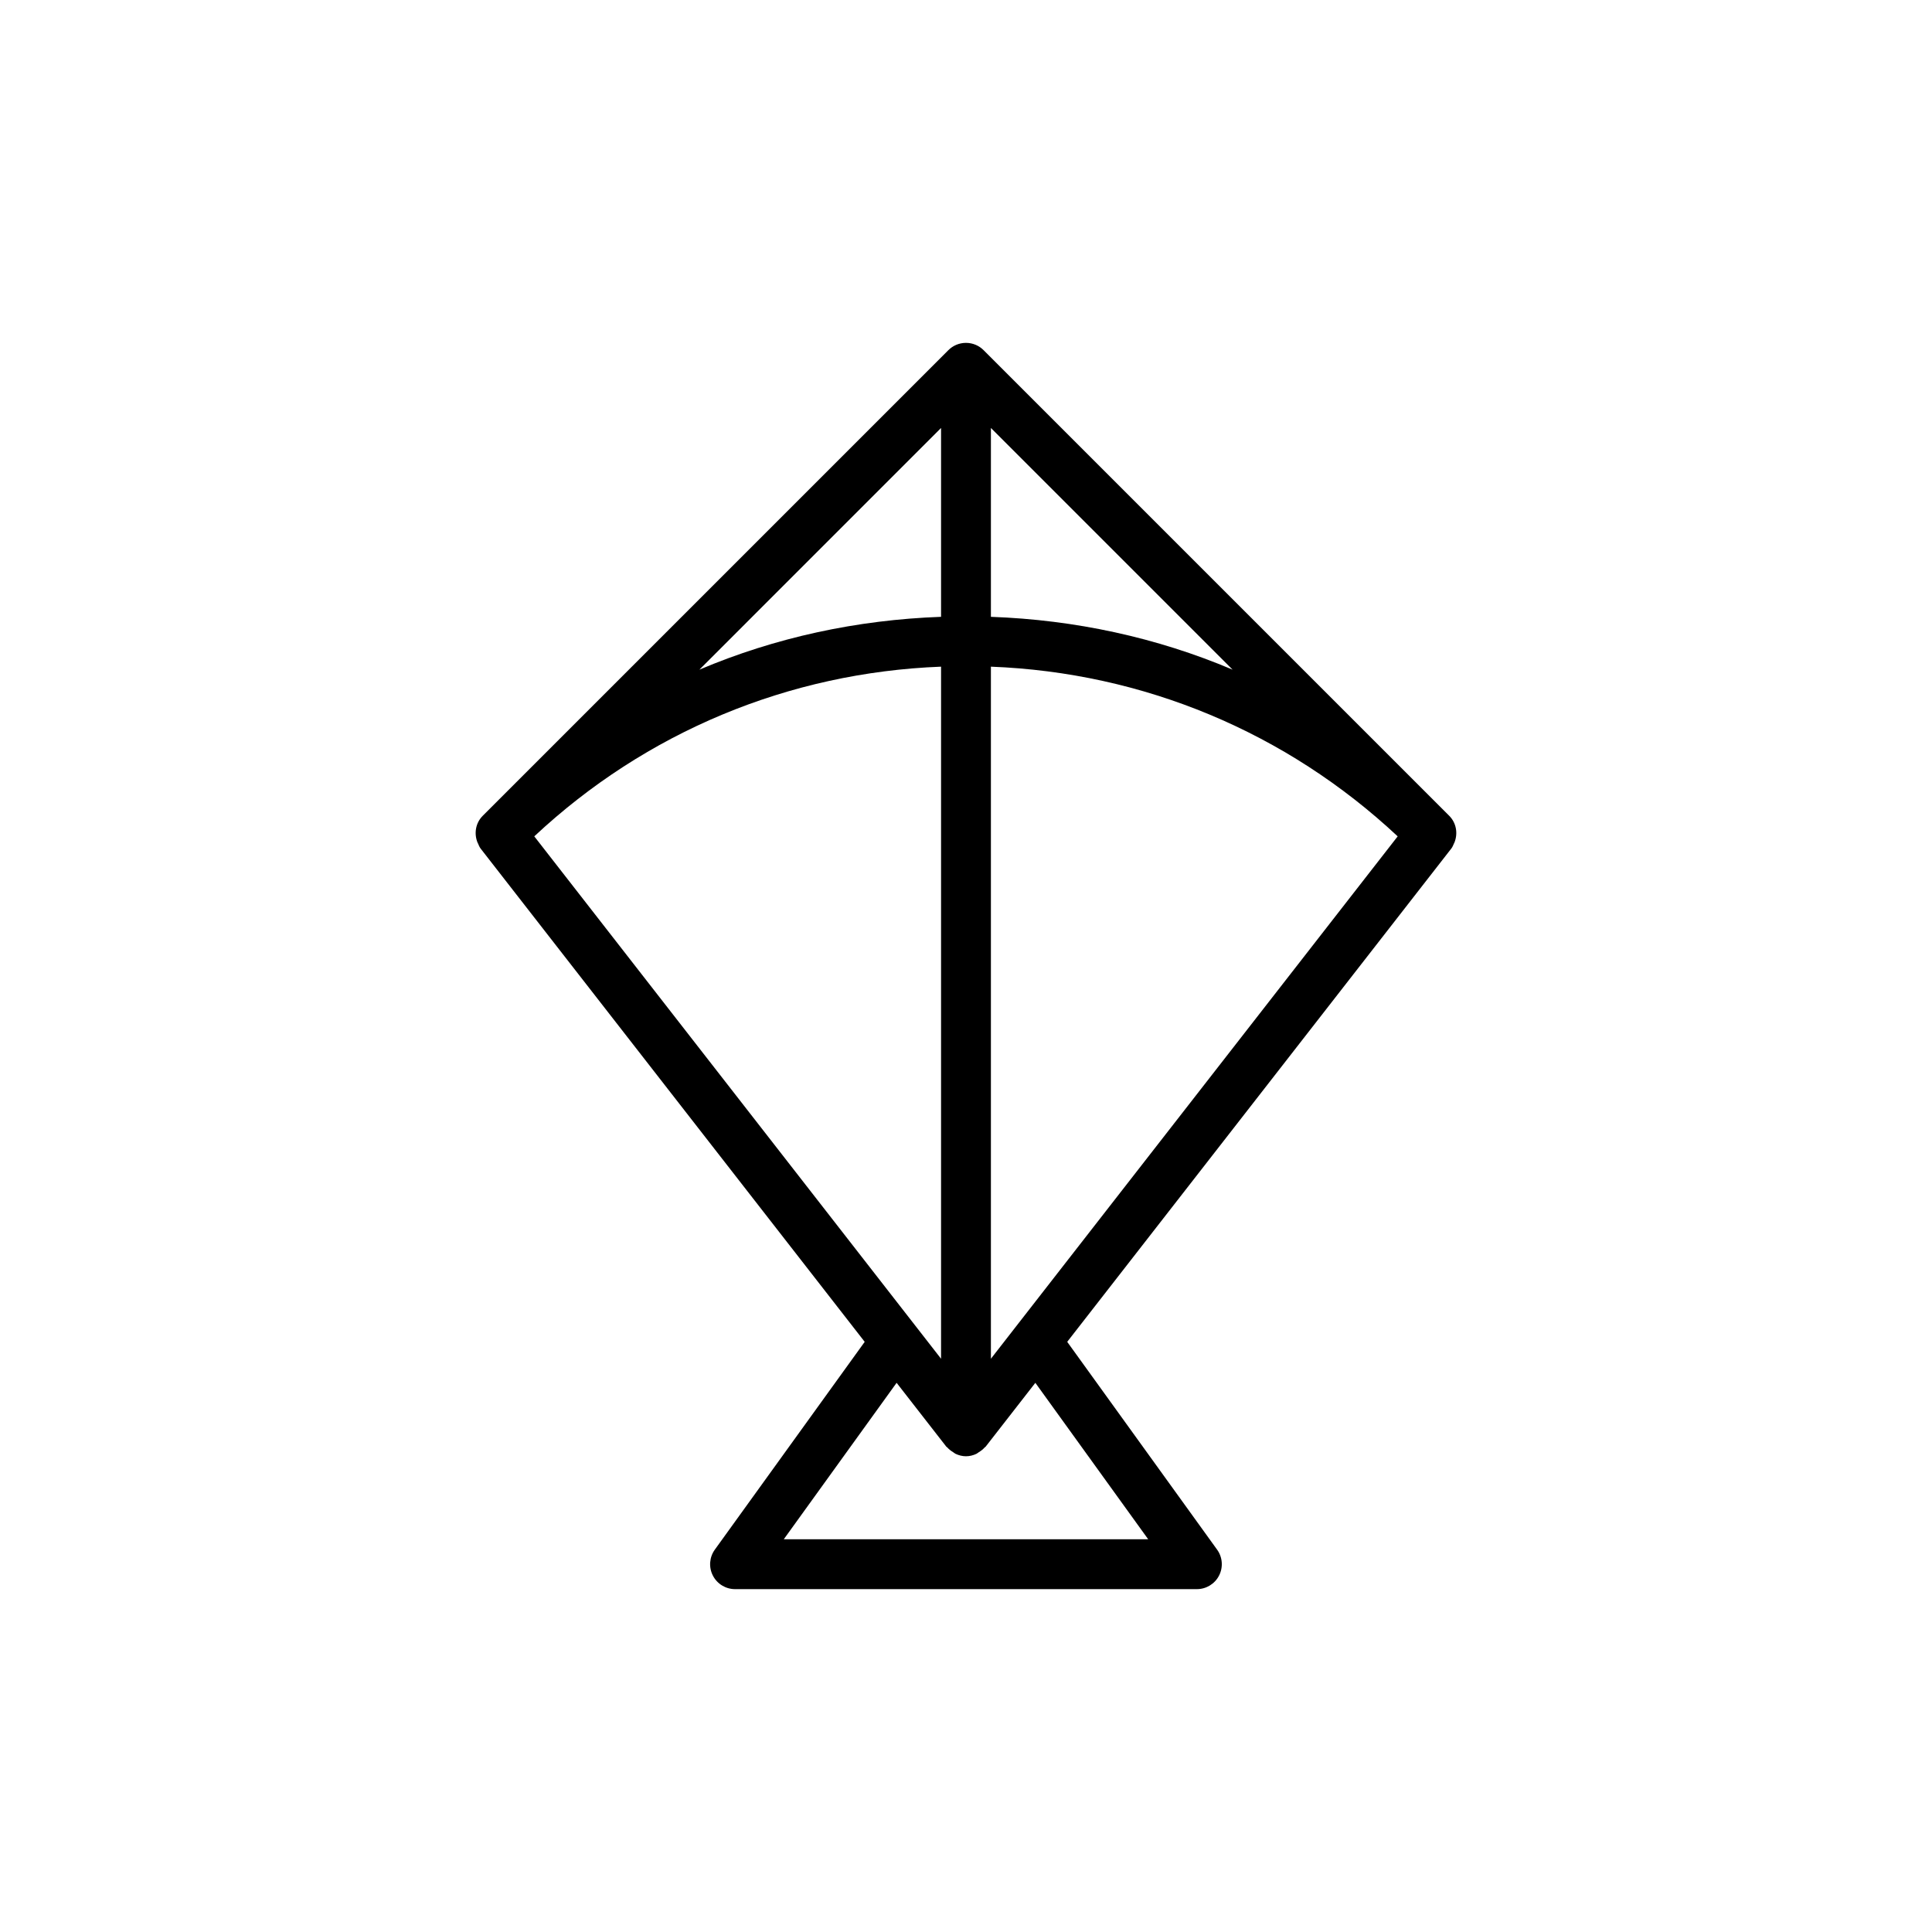
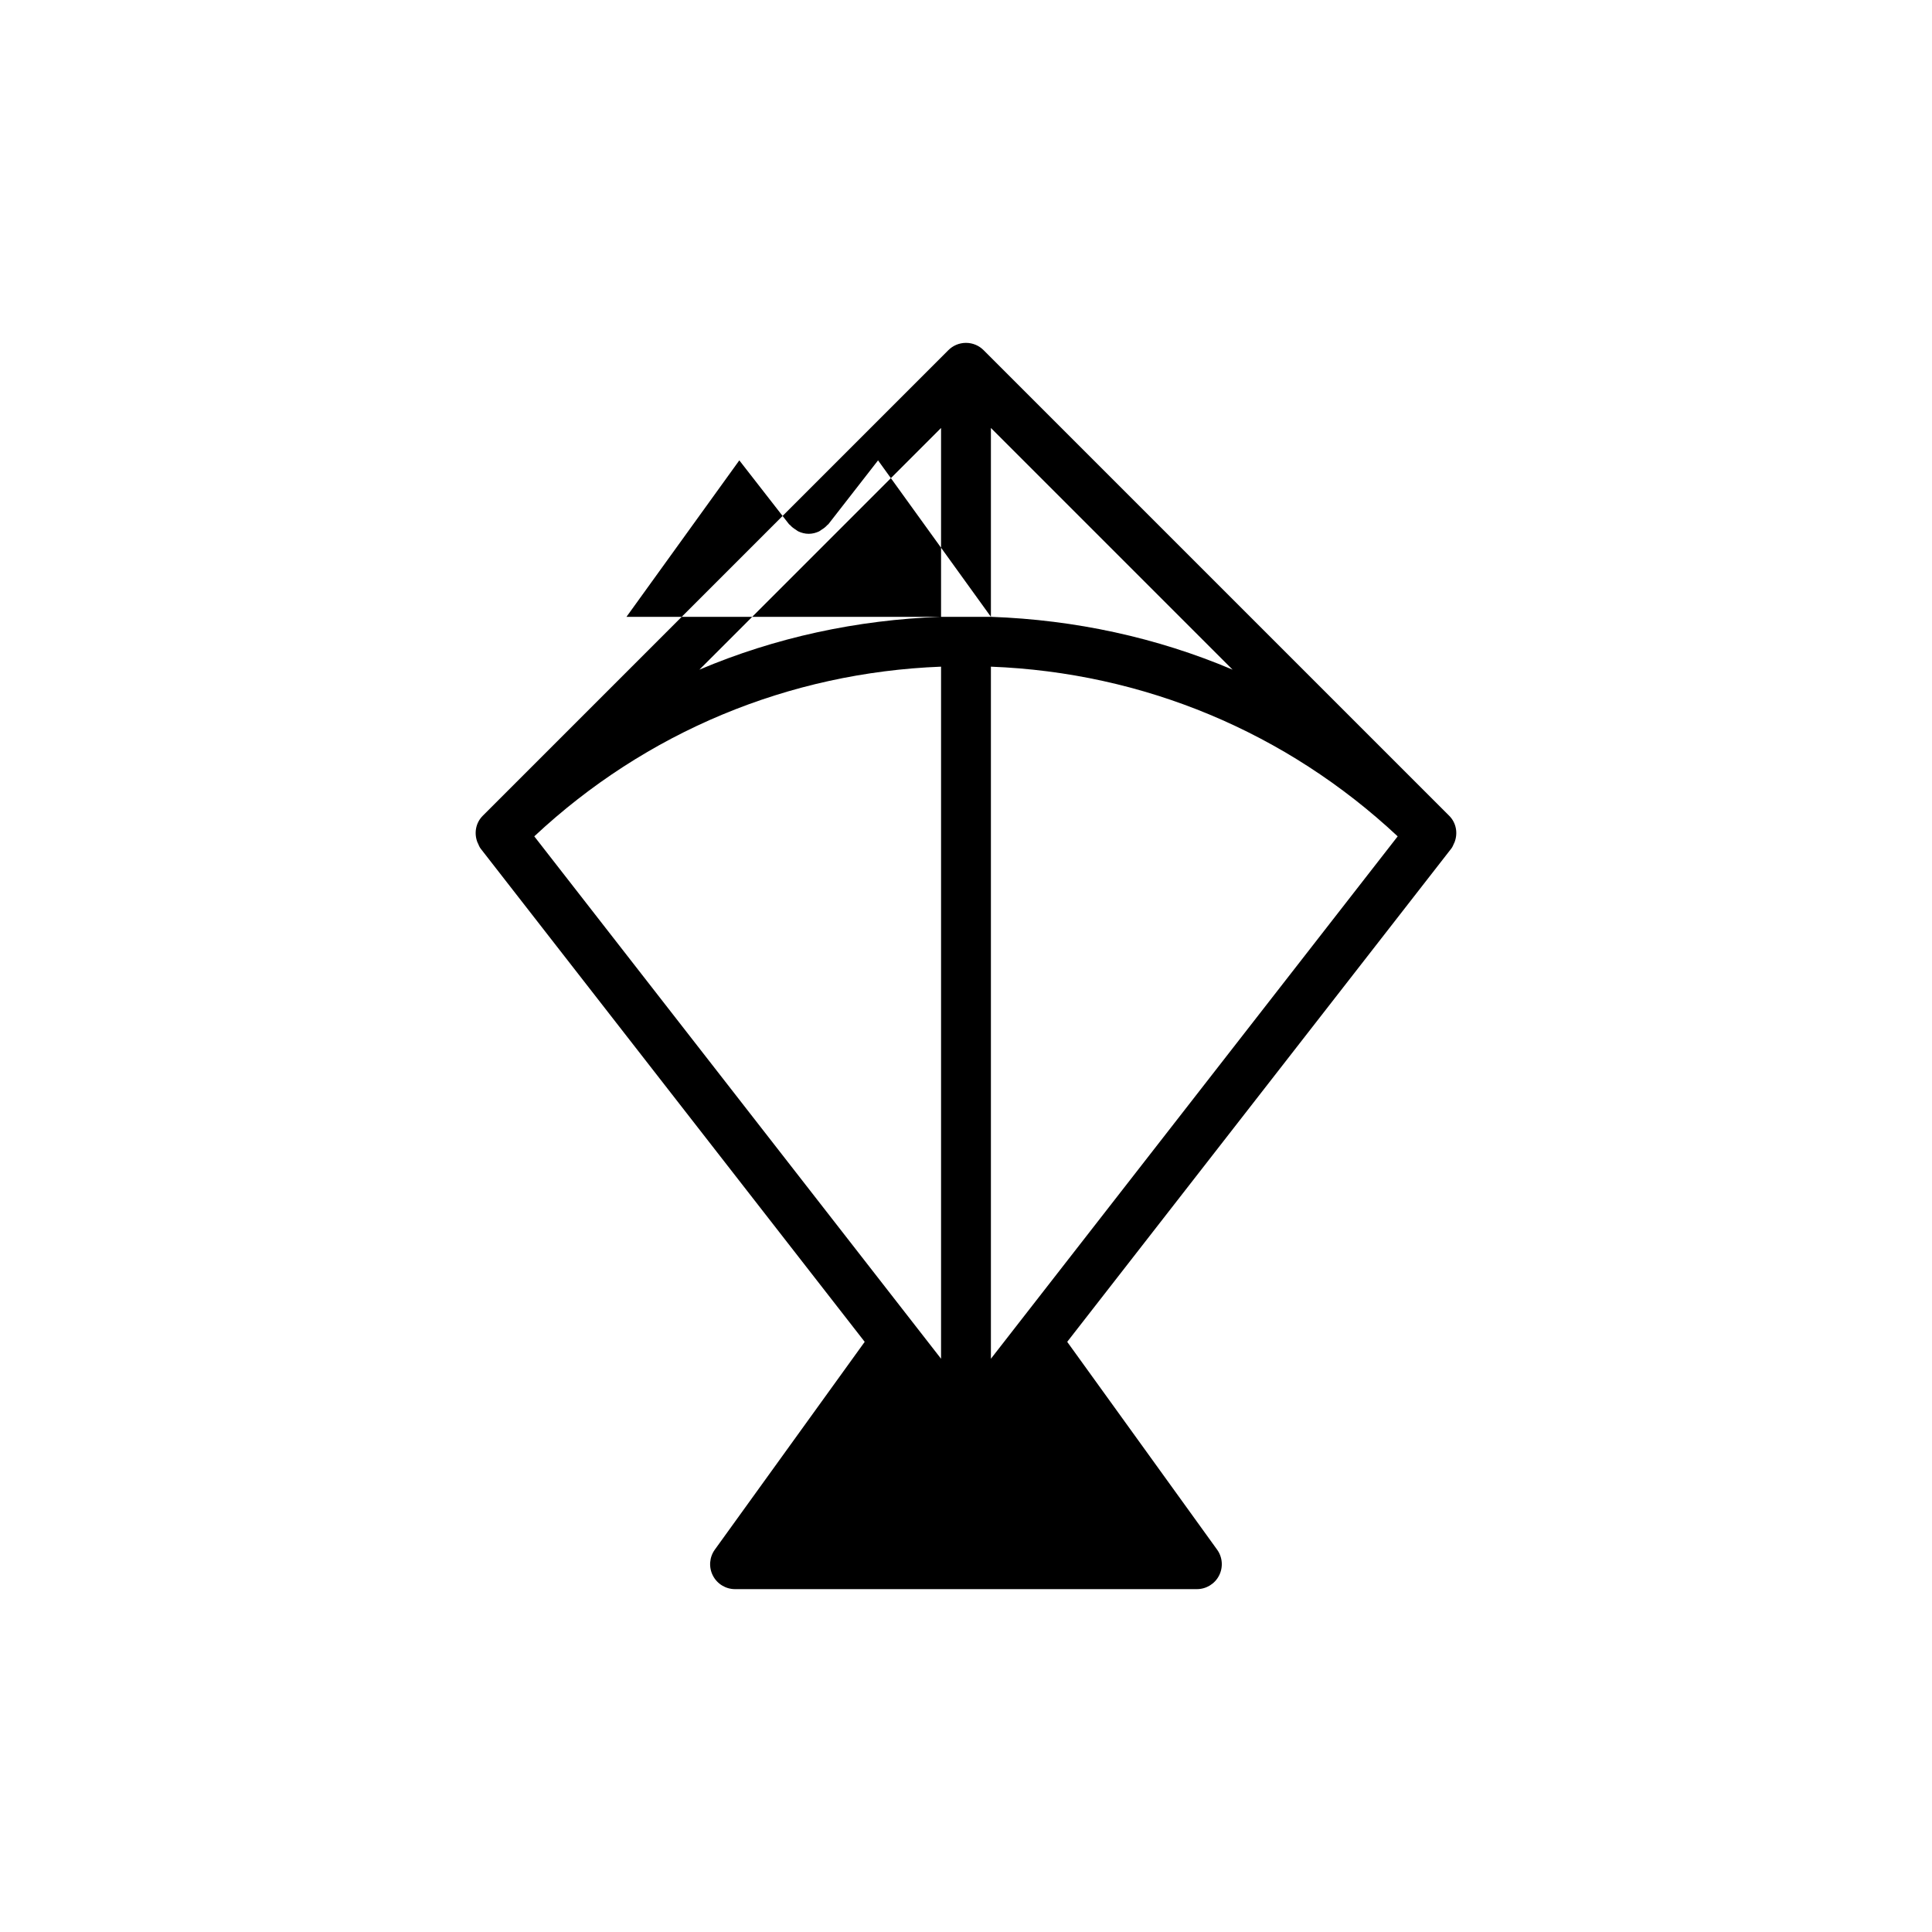
<svg xmlns="http://www.w3.org/2000/svg" fill="#000000" width="800px" height="800px" version="1.1" viewBox="144 144 512 512">
-   <path d="m529.34 367.47c0.035-0.078 0.086-0.145 0.117-0.227 0.938-2.391 0.492-5.164-1.406-7.059l-123.38-123.38c-1.195-1.199-2.852-1.941-4.676-1.941-1.828 0-3.481 0.742-4.676 1.941l-123.38 123.38c-1.898 1.895-2.348 4.668-1.406 7.059 0.031 0.078 0.082 0.148 0.117 0.227 0.215 0.492 0.402 1 0.746 1.441l101.76 130.69-39.715 55.066c-1.453 2.012-1.652 4.664-0.523 6.871 1.129 2.211 3.398 3.598 5.879 3.598h122.39c2.481 0 4.75-1.387 5.879-3.598 1.129-2.207 0.93-4.859-0.523-6.871l-39.719-55.066 101.76-130.69c0.352-0.441 0.539-0.945 0.758-1.441zm-116.28 128.31c-0.059 0.086-0.141 0.156-0.191 0.246l-6.269 8.055v-183.41c40.414 1.562 78.234 17.324 107.8 44.969zm-127.47-130.14c29.562-27.641 67.383-43.406 107.8-44.969v183.41zm107.8-58.176c-22.332 0.801-43.969 5.488-64.047 14.004l64.047-64.051zm13.211 0v-50.051l64.047 64.051c-20.078-8.512-41.715-13.199-64.047-14zm41.684 244.46h-96.578l29.902-41.465 13.168 16.914c0.074 0.098 0.199 0.137 0.281 0.227 0.438 0.504 0.961 0.891 1.531 1.242 0.23 0.141 0.414 0.332 0.656 0.441 0.844 0.391 1.762 0.641 2.75 0.641s1.902-0.246 2.746-0.637c0.242-0.113 0.43-0.301 0.656-0.441 0.57-0.352 1.094-0.738 1.531-1.242 0.082-0.094 0.203-0.129 0.281-0.227l13.168-16.914z" />
+   <path d="m529.34 367.47c0.035-0.078 0.086-0.145 0.117-0.227 0.938-2.391 0.492-5.164-1.406-7.059l-123.38-123.38c-1.195-1.199-2.852-1.941-4.676-1.941-1.828 0-3.481 0.742-4.676 1.941l-123.38 123.38c-1.898 1.895-2.348 4.668-1.406 7.059 0.031 0.078 0.082 0.148 0.117 0.227 0.215 0.492 0.402 1 0.746 1.441l101.76 130.69-39.715 55.066c-1.453 2.012-1.652 4.664-0.523 6.871 1.129 2.211 3.398 3.598 5.879 3.598h122.39c2.481 0 4.75-1.387 5.879-3.598 1.129-2.207 0.93-4.859-0.523-6.871l-39.719-55.066 101.76-130.69c0.352-0.441 0.539-0.945 0.758-1.441zm-116.28 128.31c-0.059 0.086-0.141 0.156-0.191 0.246l-6.269 8.055v-183.41c40.414 1.562 78.234 17.324 107.8 44.969zm-127.47-130.14c29.562-27.641 67.383-43.406 107.8-44.969v183.41zm107.8-58.176c-22.332 0.801-43.969 5.488-64.047 14.004l64.047-64.051zm13.211 0v-50.051l64.047 64.051c-20.078-8.512-41.715-13.199-64.047-14zh-96.578l29.902-41.465 13.168 16.914c0.074 0.098 0.199 0.137 0.281 0.227 0.438 0.504 0.961 0.891 1.531 1.242 0.23 0.141 0.414 0.332 0.656 0.441 0.844 0.391 1.762 0.641 2.75 0.641s1.902-0.246 2.746-0.637c0.242-0.113 0.43-0.301 0.656-0.441 0.57-0.352 1.094-0.738 1.531-1.242 0.082-0.094 0.203-0.129 0.281-0.227l13.168-16.914z" />
</svg>